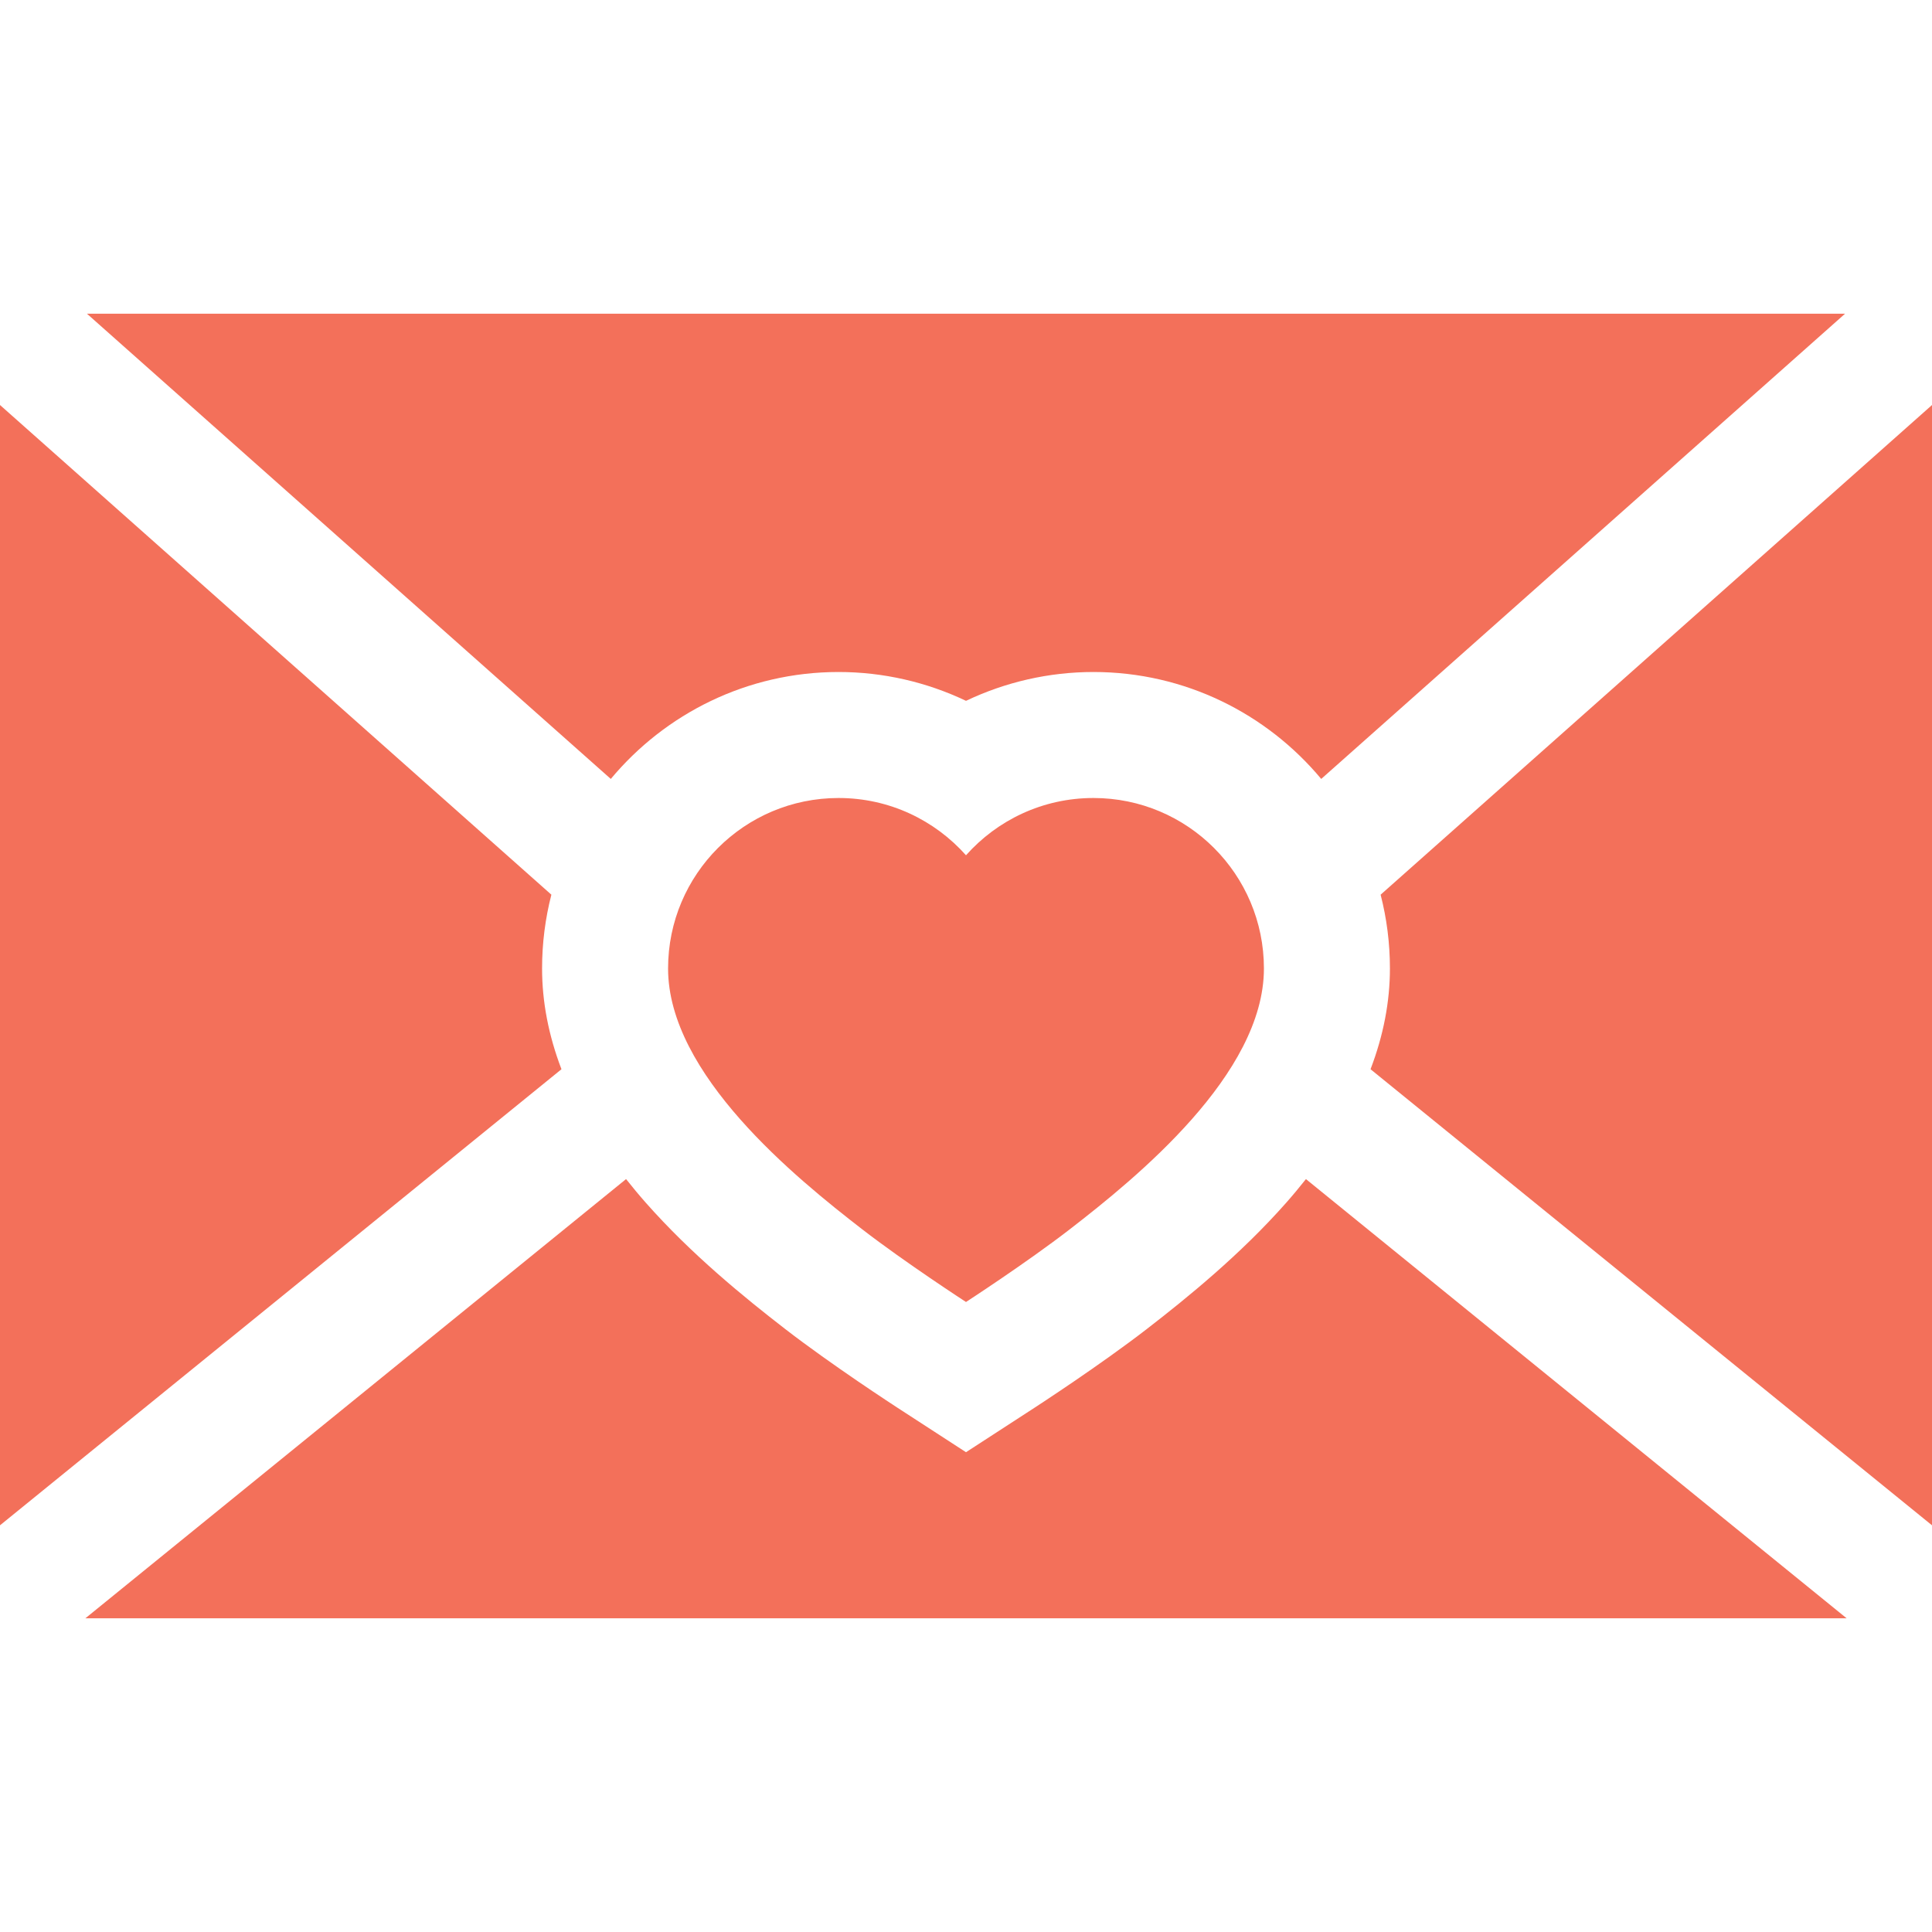
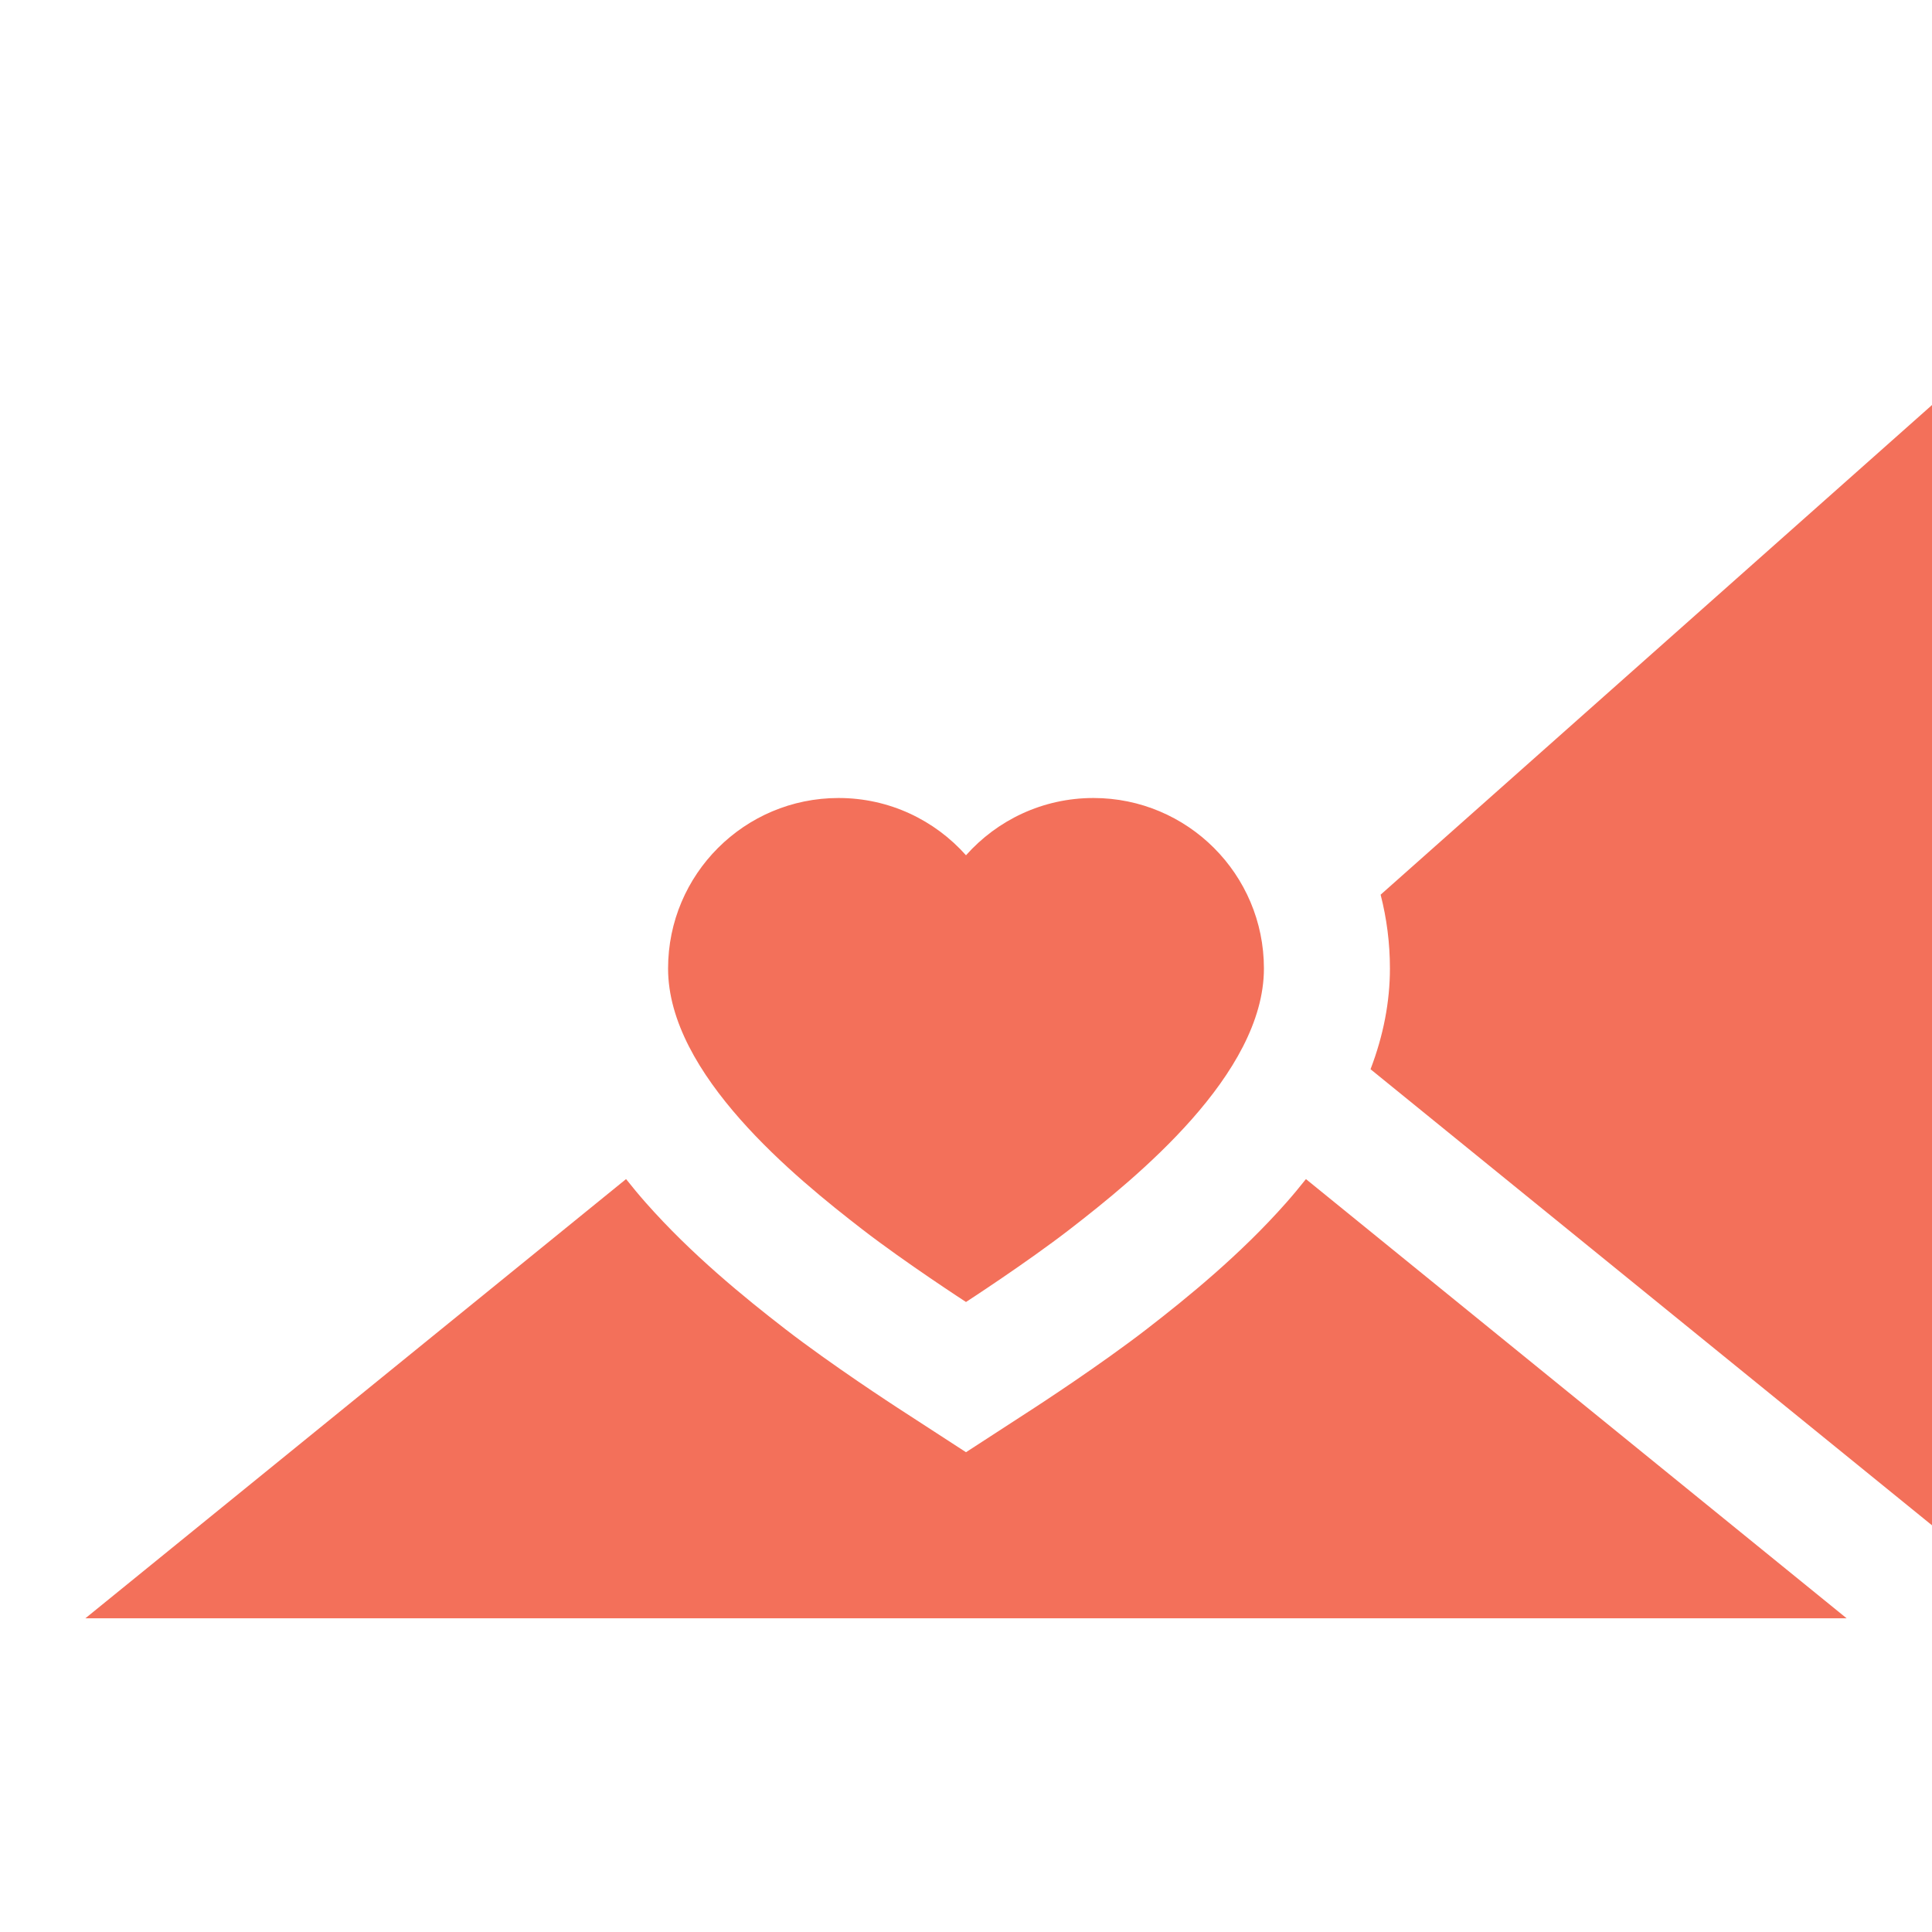
<svg xmlns="http://www.w3.org/2000/svg" version="1.1" id="Layer_1" x="0px" y="0px" viewBox="0 0 512 512" style="enable-background:new 0 0 512 512;" xml:space="preserve" width="512px" height="512px">
  <g>
    <g>
-       <path d="M23.039,83.134l138.828,123.292c14.424-17.303,36.126-28.339,60.363-28.339c11.805,0,23.328,2.667,33.771,7.641    c10.444-4.974,21.966-7.641,33.771-7.641c24.237,0,45.939,11.036,60.364,28.339L488.961,83.134H23.039z" fill="#f3705a" />
-     </g>
+       </g>
  </g>
  <g>
    <g>
      <path d="M346.086,312.47c-1.657,2.088-3.381,4.175-5.222,6.26c-12.091,13.689-26.08,25.066-36.916,33.448    c-12.347,9.55-29.063,20.417-29.768,20.874L256,384.852l-18.179-11.799c-0.706-0.458-17.42-11.325-29.768-20.875    c-10.837-8.382-24.825-19.758-36.916-33.448c-1.841-2.085-3.565-4.172-5.222-6.26L22.622,428.866h466.756L346.086,312.47z" fill="#f3705a" />
    </g>
  </g>
  <g>
    <g>
-       <path d="M143.656,256.66c0-6.75,0.857-13.303,2.465-19.558L0,107.332v296.89l148.795-120.866    C145.382,274.424,143.656,265.51,143.656,256.66z" fill="#f3705a" />
-     </g>
+       </g>
  </g>
  <g>
    <g>
      <path d="M365.879,237.102c1.608,6.255,2.465,12.808,2.465,19.558c0,8.851-1.726,17.764-5.139,26.695L512,404.222v-296.89    L365.879,237.102z" fill="#f3705a" />
    </g>
  </g>
  <g>
    <g>
      <path d="M289.771,211.478c-13.436,0-25.494,5.87-33.771,15.18c-8.277-9.31-20.335-15.18-33.771-15.18    c-24.953,0-45.182,20.228-45.182,45.182c0,28.05,33.833,55.491,51.434,69.104C239.879,334.58,256,345.043,256,345.043    s16.121-10.464,27.519-19.279c17.601-13.614,51.434-41.056,51.434-69.104C334.953,231.707,314.724,211.478,289.771,211.478z" fill="#f3705a" />
    </g>
  </g>
  <g>
</g>
  <g>
</g>
  <g>
</g>
  <g>
</g>
  <g>
</g>
  <g>
</g>
  <g>
</g>
  <g>
</g>
  <g>
</g>
  <g>
</g>
  <g>
</g>
  <g>
</g>
  <g>
</g>
  <g>
</g>
  <g>
</g>
</svg>